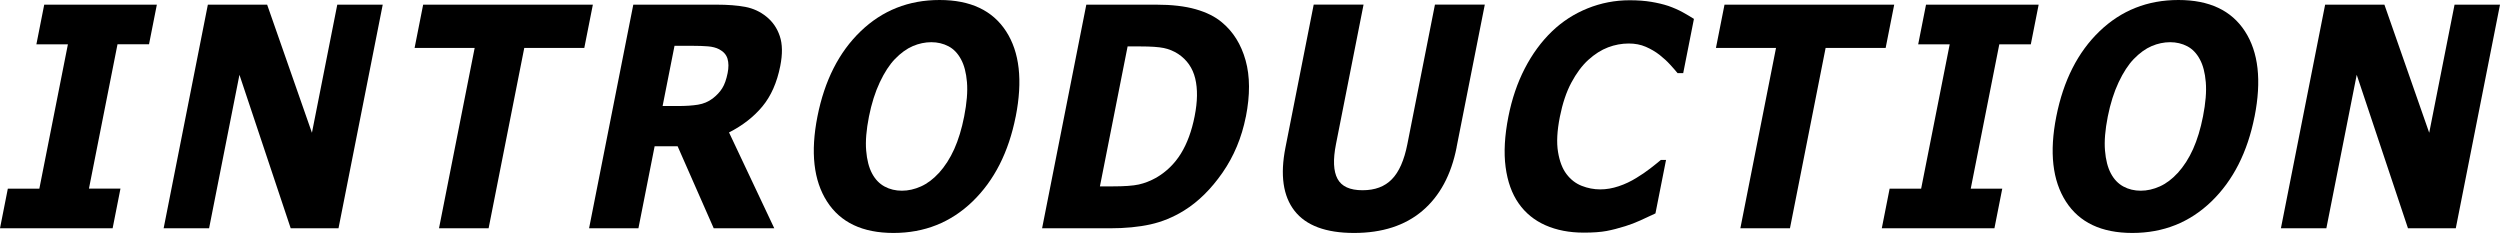
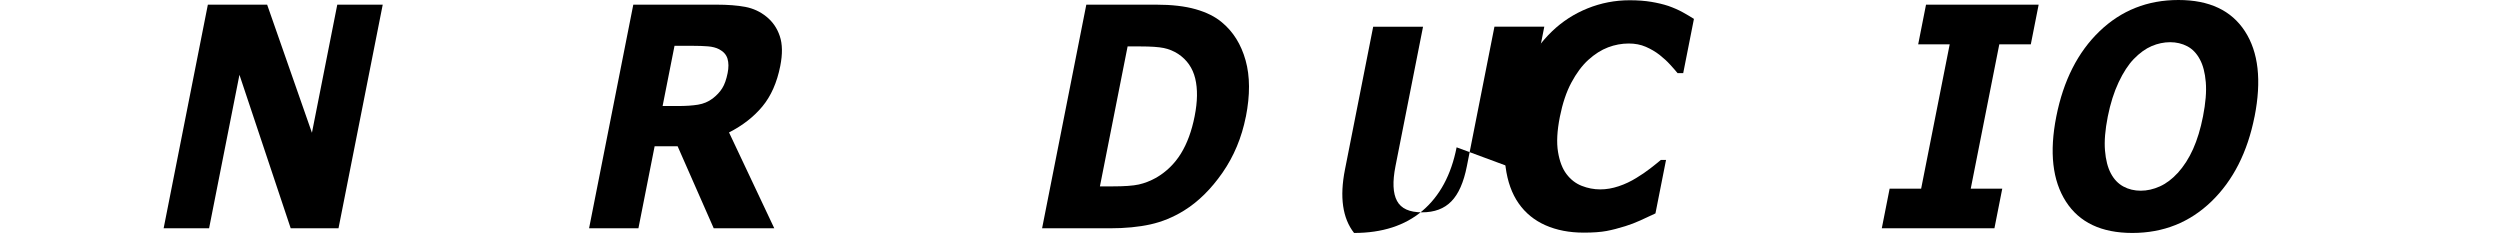
<svg xmlns="http://www.w3.org/2000/svg" id="_レイヤー_1" data-name="レイヤー 1" viewBox="0 0 692.53 64.53">
-   <path d="M31.2,63.24H0l2.17-10.98h8.73l7.91-39.98h-8.73L12.25,1.29h31.2l-2.17,10.98h-8.73l-7.91,39.98h8.73l-2.17,10.98Z" />
  <path d="M93.77,63.24h-13.24l-14.2-42.52-8.41,42.52h-12.59L57.58,1.29h16.42l12.41,35.49L93.43,1.29h12.59l-12.25,61.95Z" />
-   <path d="M161.87,13.27h-16.64l-9.88,49.97h-13.74l9.88-49.97h-16.64l2.37-11.98h47.01l-2.37,11.98Z" />
  <path d="M214.49,63.24h-16.78l-10-22.72h-6.37l-4.49,22.72h-13.67L175.43,1.29h23.04c3.15,0,5.81.21,8,.62,2.18.42,4.13,1.32,5.83,2.7,1.73,1.39,2.97,3.18,3.71,5.39.75,2.21.79,4.97.13,8.3-.91,4.58-2.56,8.31-4.95,11.19-2.4,2.89-5.48,5.28-9.24,7.2l12.53,26.54ZM201.56,20.26c.31-1.55.3-2.88-.03-3.99-.33-1.11-1.1-1.98-2.31-2.62-.84-.44-1.88-.71-3.1-.81-1.22-.1-2.65-.15-4.3-.15h-4.97l-3.3,16.68h4.22c2.19,0,4.06-.12,5.58-.37,1.53-.25,2.88-.82,4.06-1.71,1.12-.86,2.01-1.81,2.66-2.85.65-1.04,1.14-2.43,1.49-4.18Z" />
-   <path d="M281.36,32.28c-1.95,9.87-5.94,17.72-11.95,23.53-6.02,5.81-13.32,8.72-21.9,8.72s-14.7-2.91-18.42-8.72c-3.72-5.81-4.6-13.65-2.65-23.53,1.97-9.96,5.96-17.83,11.97-23.61,6.01-5.78,13.3-8.67,21.86-8.67s14.68,2.89,18.43,8.67c3.75,5.78,4.63,13.65,2.67,23.61ZM260.05,47.97c1.71-1.89,3.14-4.11,4.29-6.68,1.15-2.57,2.07-5.58,2.75-9.05.73-3.72.99-6.88.77-9.49-.22-2.61-.77-4.71-1.65-6.32-.89-1.66-2.05-2.87-3.49-3.62-1.44-.75-3.02-1.12-4.73-1.12s-3.45.36-5.13,1.08c-1.68.72-3.33,1.91-4.95,3.58-1.5,1.55-2.9,3.7-4.19,6.43-1.29,2.73-2.29,5.9-3.01,9.51-.73,3.69-.99,6.83-.77,9.42.21,2.59.76,4.71,1.63,6.34.87,1.64,2.03,2.84,3.47,3.62,1.44.78,3.05,1.16,4.81,1.16s3.52-.4,5.28-1.19c1.75-.79,3.39-2.02,4.91-3.68Z" />
  <path d="M345.11,32.33c-1.14,5.77-3.3,10.94-6.46,15.5-3.17,4.56-6.72,8.06-10.66,10.5-2.96,1.83-6.06,3.11-9.31,3.83-3.24.72-6.99,1.08-11.23,1.08h-18.78l12.25-61.95h19.32c4.34,0,8,.42,10.98,1.27,2.98.85,5.39,2.05,7.23,3.6,3.16,2.61,5.35,6.12,6.59,10.55,1.24,4.42,1.26,9.63.08,15.62ZM330.93,32.2c.81-4.08.86-7.56.16-10.46-.7-2.9-2.28-5.17-4.72-6.8-1.25-.8-2.58-1.35-3.99-1.64-1.41-.29-3.59-.44-6.55-.44h-3.47l-7.67,38.77h3.47c3.27,0,5.7-.17,7.29-.52,1.59-.35,3.21-.98,4.85-1.89,2.83-1.66,5.11-3.89,6.83-6.68,1.72-2.79,2.99-6.23,3.8-10.34Z" />
-   <path d="M403.5,40.81c-1.51,7.66-4.68,13.52-9.49,17.6-4.81,4.08-11.12,6.12-18.92,6.12s-13.29-2.04-16.48-6.12c-3.19-4.08-4.03-9.93-2.52-17.56l7.82-39.57h13.81l-7.64,38.65c-.85,4.3-.71,7.5.43,9.61,1.13,2.11,3.44,3.16,6.92,3.16s6.15-1.01,8.13-3.04c1.99-2.02,3.42-5.27,4.3-9.74l7.64-38.65h13.81l-7.82,39.52Z" />
+   <path d="M403.5,40.81c-1.51,7.66-4.68,13.52-9.49,17.6-4.81,4.08-11.12,6.12-18.92,6.12c-3.19-4.08-4.03-9.93-2.52-17.56l7.82-39.57h13.81l-7.64,38.65c-.85,4.3-.71,7.5.43,9.61,1.13,2.11,3.44,3.16,6.92,3.16s6.15-1.01,8.13-3.04c1.99-2.02,3.42-5.27,4.3-9.74l7.64-38.65h13.81l-7.82,39.52Z" />
  <path d="M438.68,64.44c-3.96,0-7.48-.68-10.56-2.04-3.08-1.36-5.56-3.38-7.44-6.07-1.88-2.69-3.08-6.05-3.61-10.07-.53-4.02-.27-8.67.77-13.94.97-4.91,2.48-9.36,4.54-13.35s4.57-7.42,7.54-10.28c2.86-2.75,6.14-4.87,9.86-6.37,3.72-1.5,7.61-2.25,11.66-2.25,2.24,0,4.23.15,5.98.44,1.74.29,3.33.67,4.76,1.14,1.49.53,2.83,1.12,4,1.77,1.17.65,2.19,1.26,3.06,1.81l-2.97,15.02h-1.57c-.54-.66-1.22-1.45-2.06-2.36-.83-.91-1.81-1.81-2.92-2.69-1.14-.88-2.41-1.63-3.82-2.24-1.41-.61-2.98-.91-4.72-.91-1.93,0-3.84.35-5.72,1.06s-3.72,1.88-5.52,3.51c-1.72,1.58-3.27,3.67-4.66,6.27-1.39,2.6-2.44,5.76-3.18,9.47-.77,3.88-.94,7.11-.51,9.72.43,2.6,1.21,4.65,2.35,6.14,1.15,1.52,2.56,2.61,4.22,3.26,1.66.65,3.36.98,5.1.98s3.38-.29,5.13-.87c1.75-.58,3.41-1.37,4.99-2.36,1.33-.8,2.58-1.66,3.76-2.57s2.16-1.7,2.94-2.36h1.43l-2.93,14.81c-1.47.69-2.88,1.35-4.22,1.96-1.34.61-2.72,1.14-4.14,1.58-1.86.58-3.58,1.03-5.17,1.33-1.59.3-3.72.46-6.39.46Z" />
-   <path d="M522.36,13.27h-16.64l-9.88,49.97h-13.74l9.88-49.97h-16.64l2.37-11.98h47.01l-2.37,11.98Z" />
  <path d="M552.48,63.24h-31.2l2.17-10.98h8.73l7.91-39.98h-8.73l2.17-10.98h31.2l-2.17,10.98h-8.73l-7.91,39.98h8.73l-2.17,10.98Z" />
  <path d="M624.54,32.28c-1.95,9.87-5.94,17.72-11.95,23.53-6.02,5.81-13.32,8.72-21.9,8.72s-14.7-2.91-18.42-8.72c-3.72-5.81-4.6-13.65-2.65-23.53,1.97-9.96,5.96-17.83,11.97-23.61,6.01-5.78,13.3-8.67,21.86-8.67s14.68,2.89,18.43,8.67c3.75,5.78,4.63,13.65,2.67,23.61ZM603.22,47.97c1.71-1.89,3.14-4.11,4.29-6.68,1.15-2.57,2.07-5.58,2.75-9.05.73-3.72.99-6.88.77-9.49-.22-2.61-.77-4.71-1.65-6.32-.89-1.66-2.05-2.87-3.49-3.62-1.44-.75-3.02-1.12-4.73-1.12s-3.45.36-5.13,1.08c-1.68.72-3.33,1.91-4.95,3.58-1.5,1.55-2.9,3.7-4.19,6.43-1.29,2.73-2.29,5.9-3.01,9.51-.73,3.69-.99,6.83-.77,9.42.21,2.59.76,4.71,1.63,6.34.87,1.64,2.03,2.84,3.47,3.62,1.44.78,3.05,1.16,4.81,1.16s3.52-.4,5.28-1.19c1.75-.79,3.39-2.02,4.91-3.68Z" />
-   <path d="M680.28,63.24h-13.24l-14.2-42.52-8.41,42.52h-12.59l12.25-61.95h16.42l12.41,35.49,7.02-35.49h12.59l-12.25,61.95Z" />
</svg>